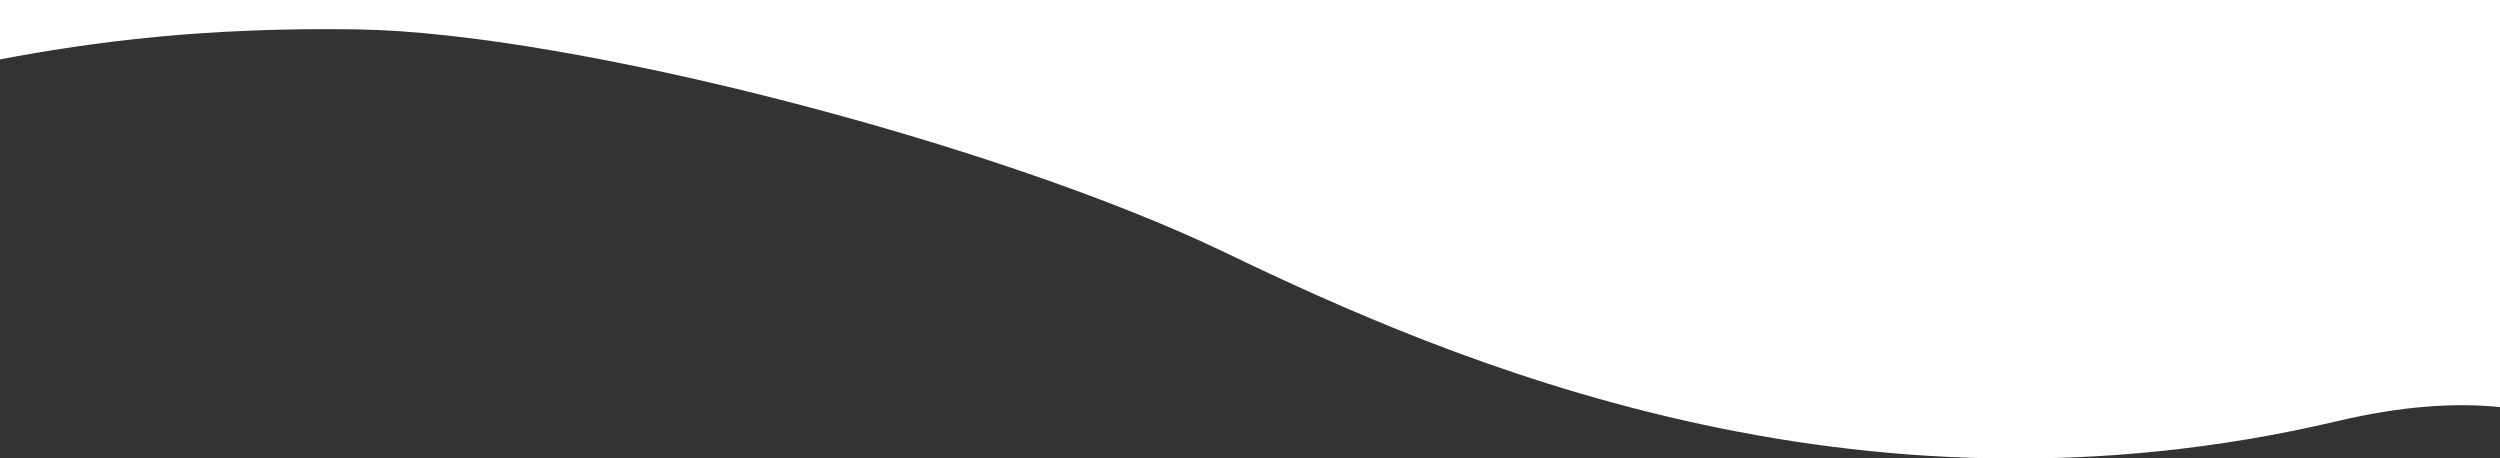
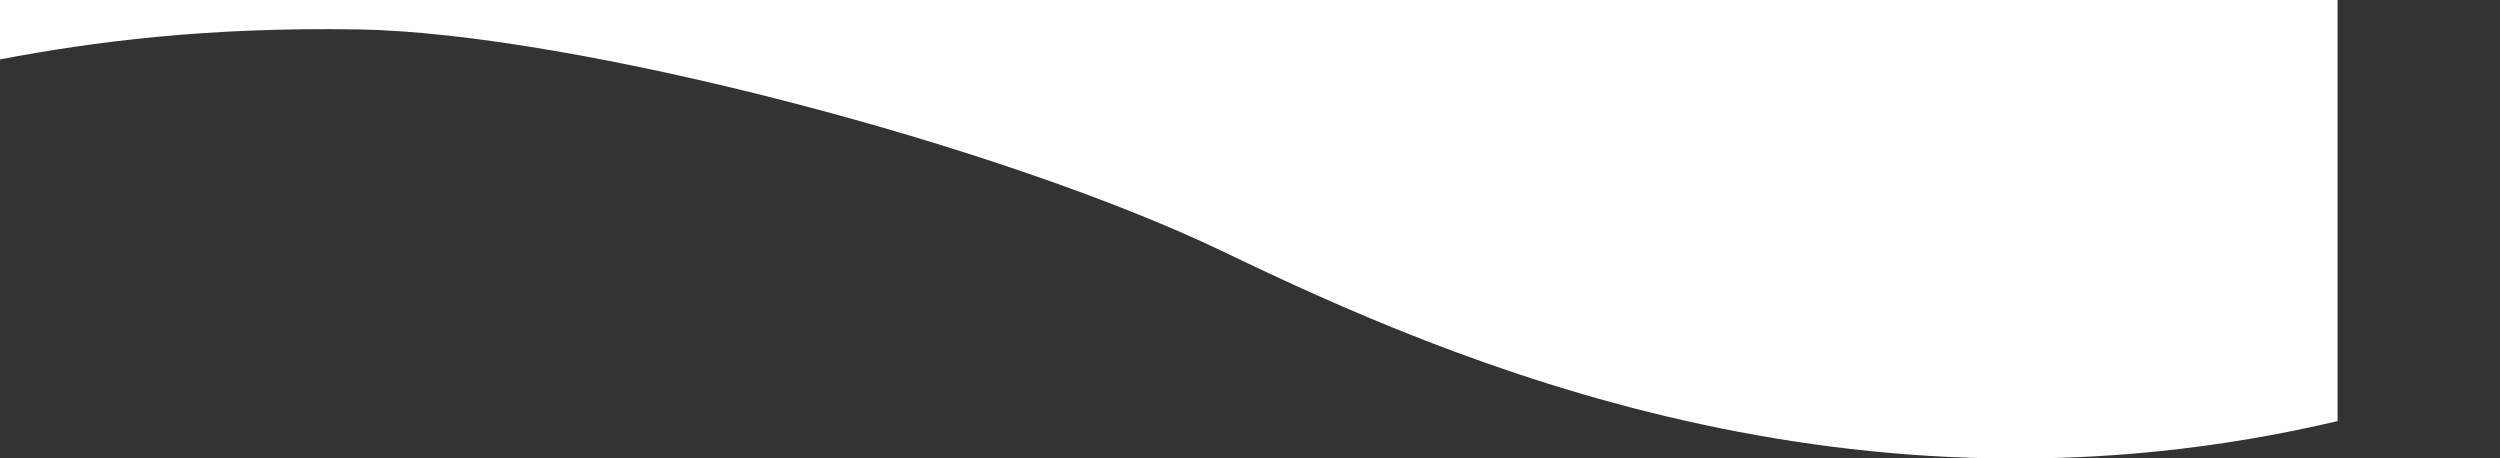
<svg xmlns="http://www.w3.org/2000/svg" version="1.1" id="Ebene_1" x="0px" y="0px" viewBox="0 0 841.9 154.4" style="enable-background:new 0 0 841.9 154.4;" xml:space="preserve">
  <rect x="0" y="0" width="841.9" height="154.4" fill="#333333" stroke="none" />
  <style type="text/css">
	.st0{fill:#FFFFFF;}
</style>
-   <path class="st0" d="M0,0v20C31.7,14,69.3,9.1,120.6,9.9c72.3,1.2,216.1,38.6,291.9,75.1s211.2,95.4,374.7,56.8  c21.2-5,39.3-6.3,54.8-4.7V0H0z" />
+   <path class="st0" d="M0,0v20C31.7,14,69.3,9.1,120.6,9.9c72.3,1.2,216.1,38.6,291.9,75.1s211.2,95.4,374.7,56.8  V0H0z" />
</svg>